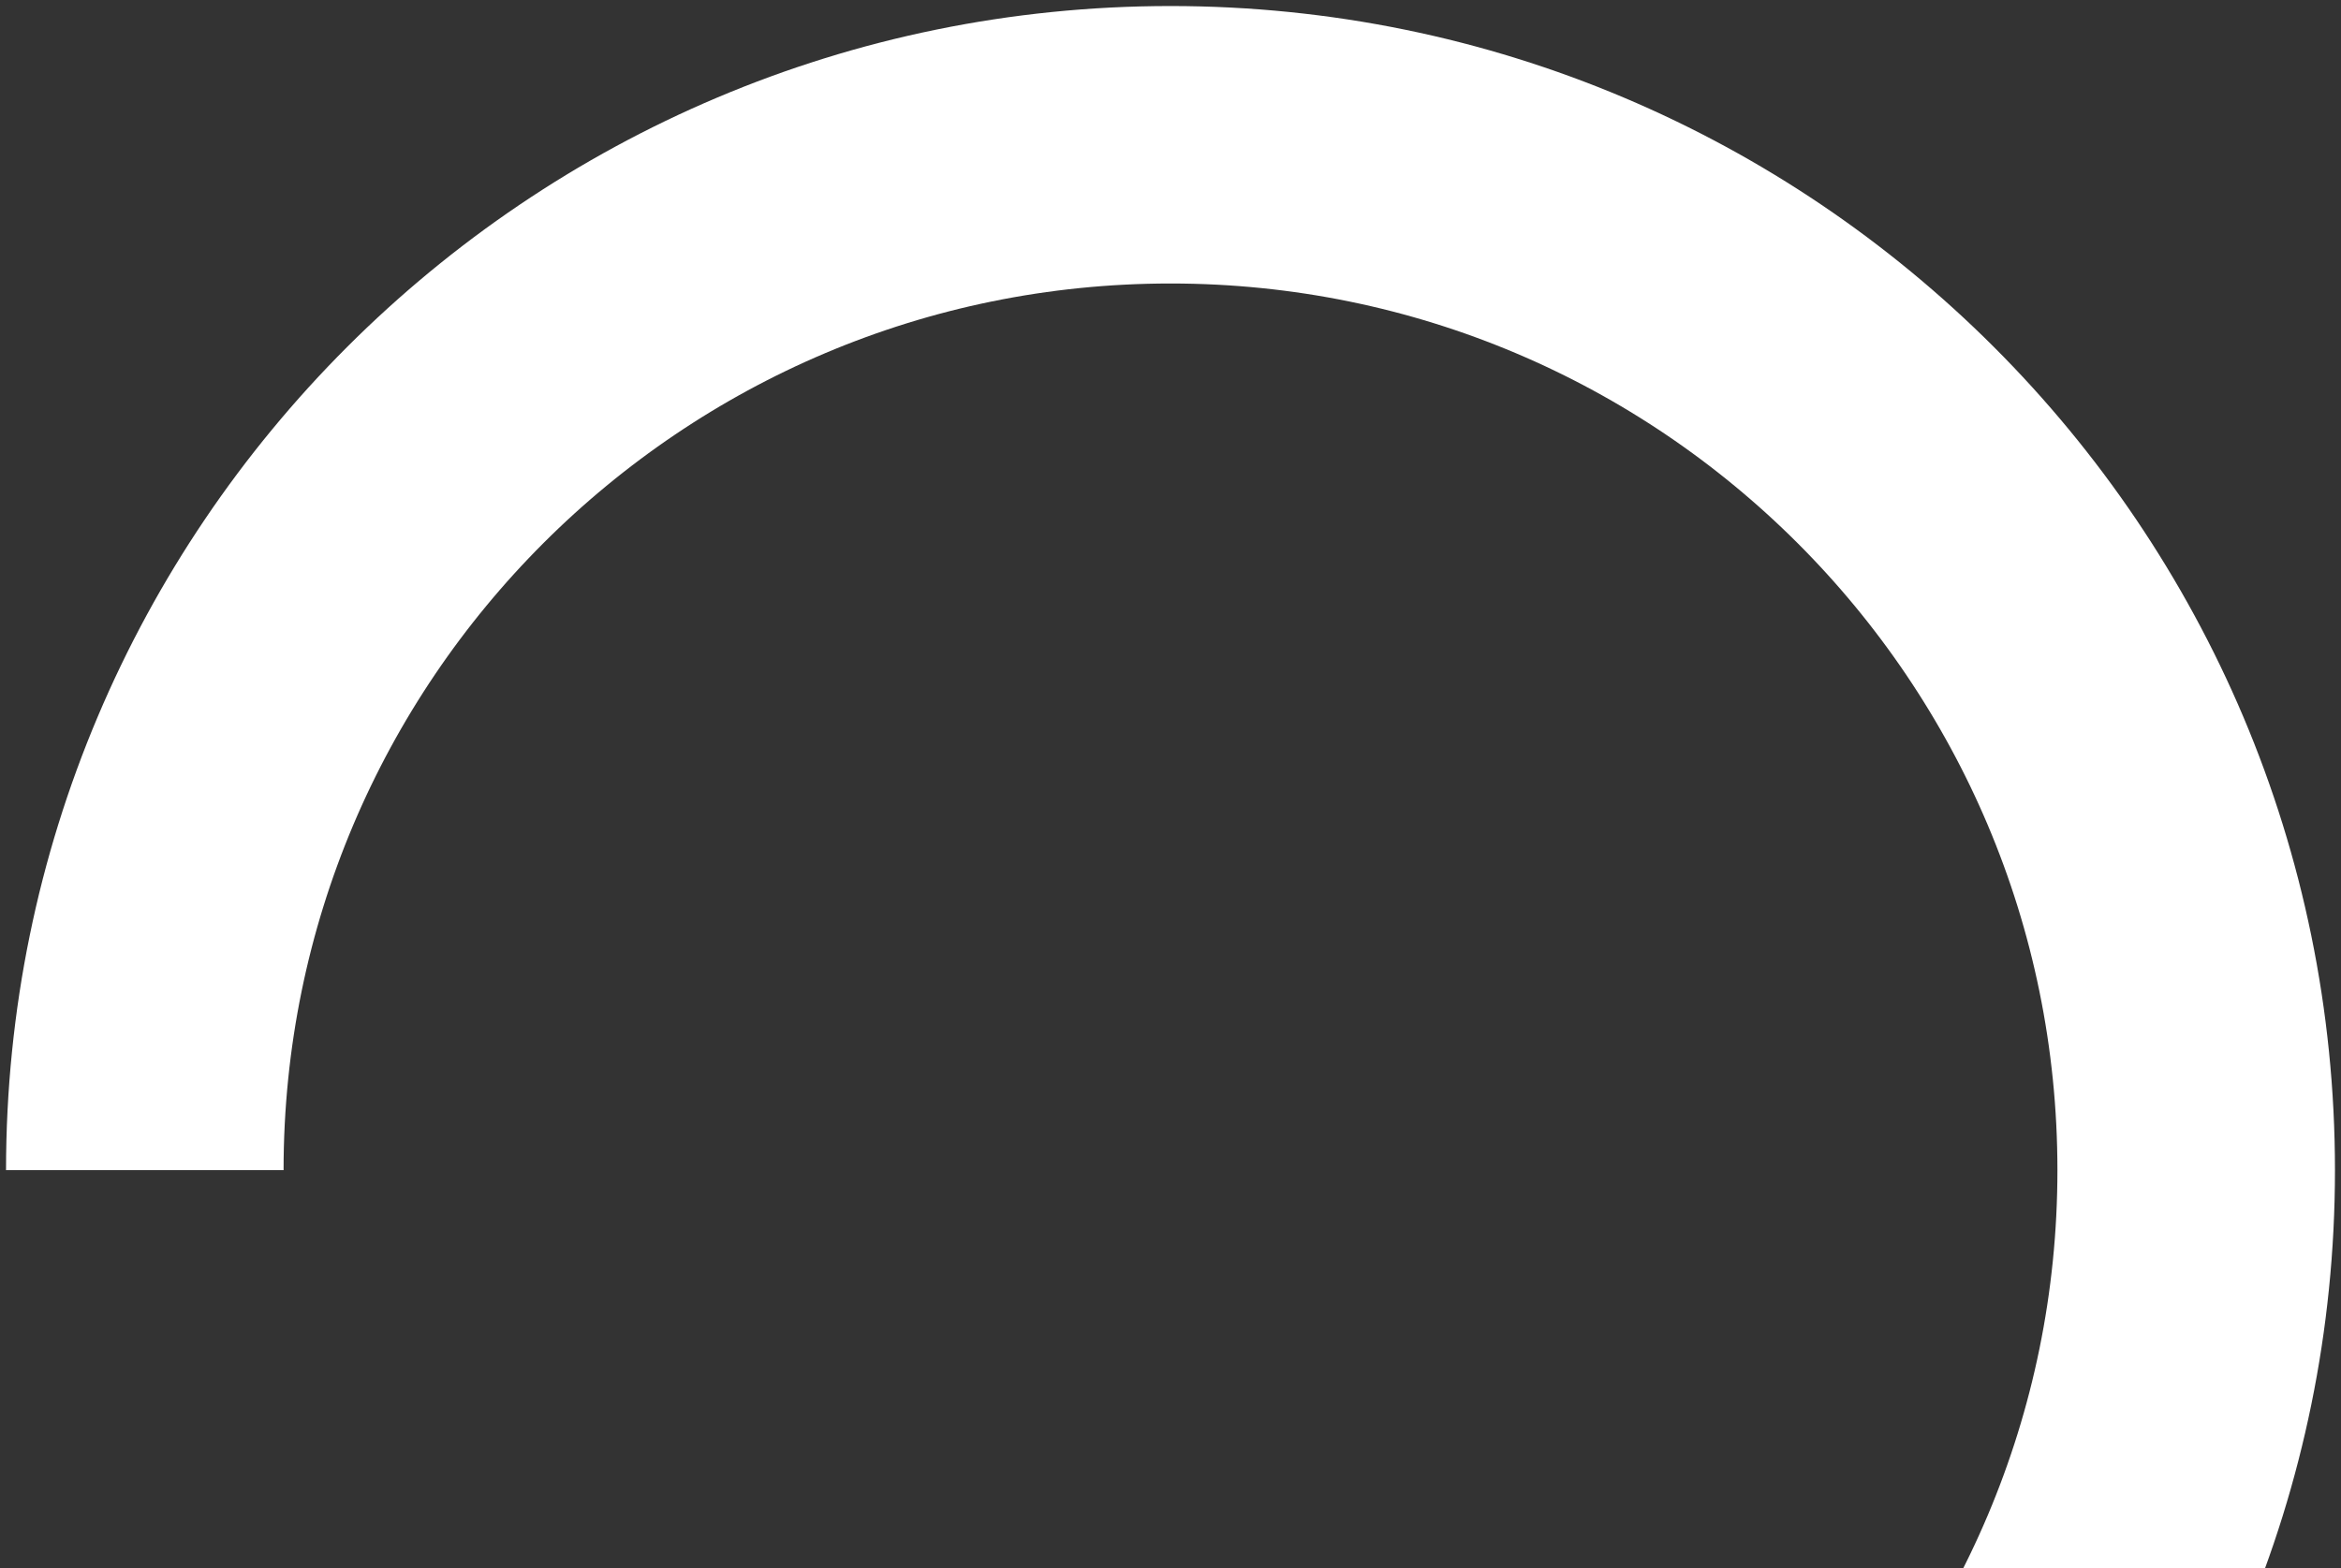
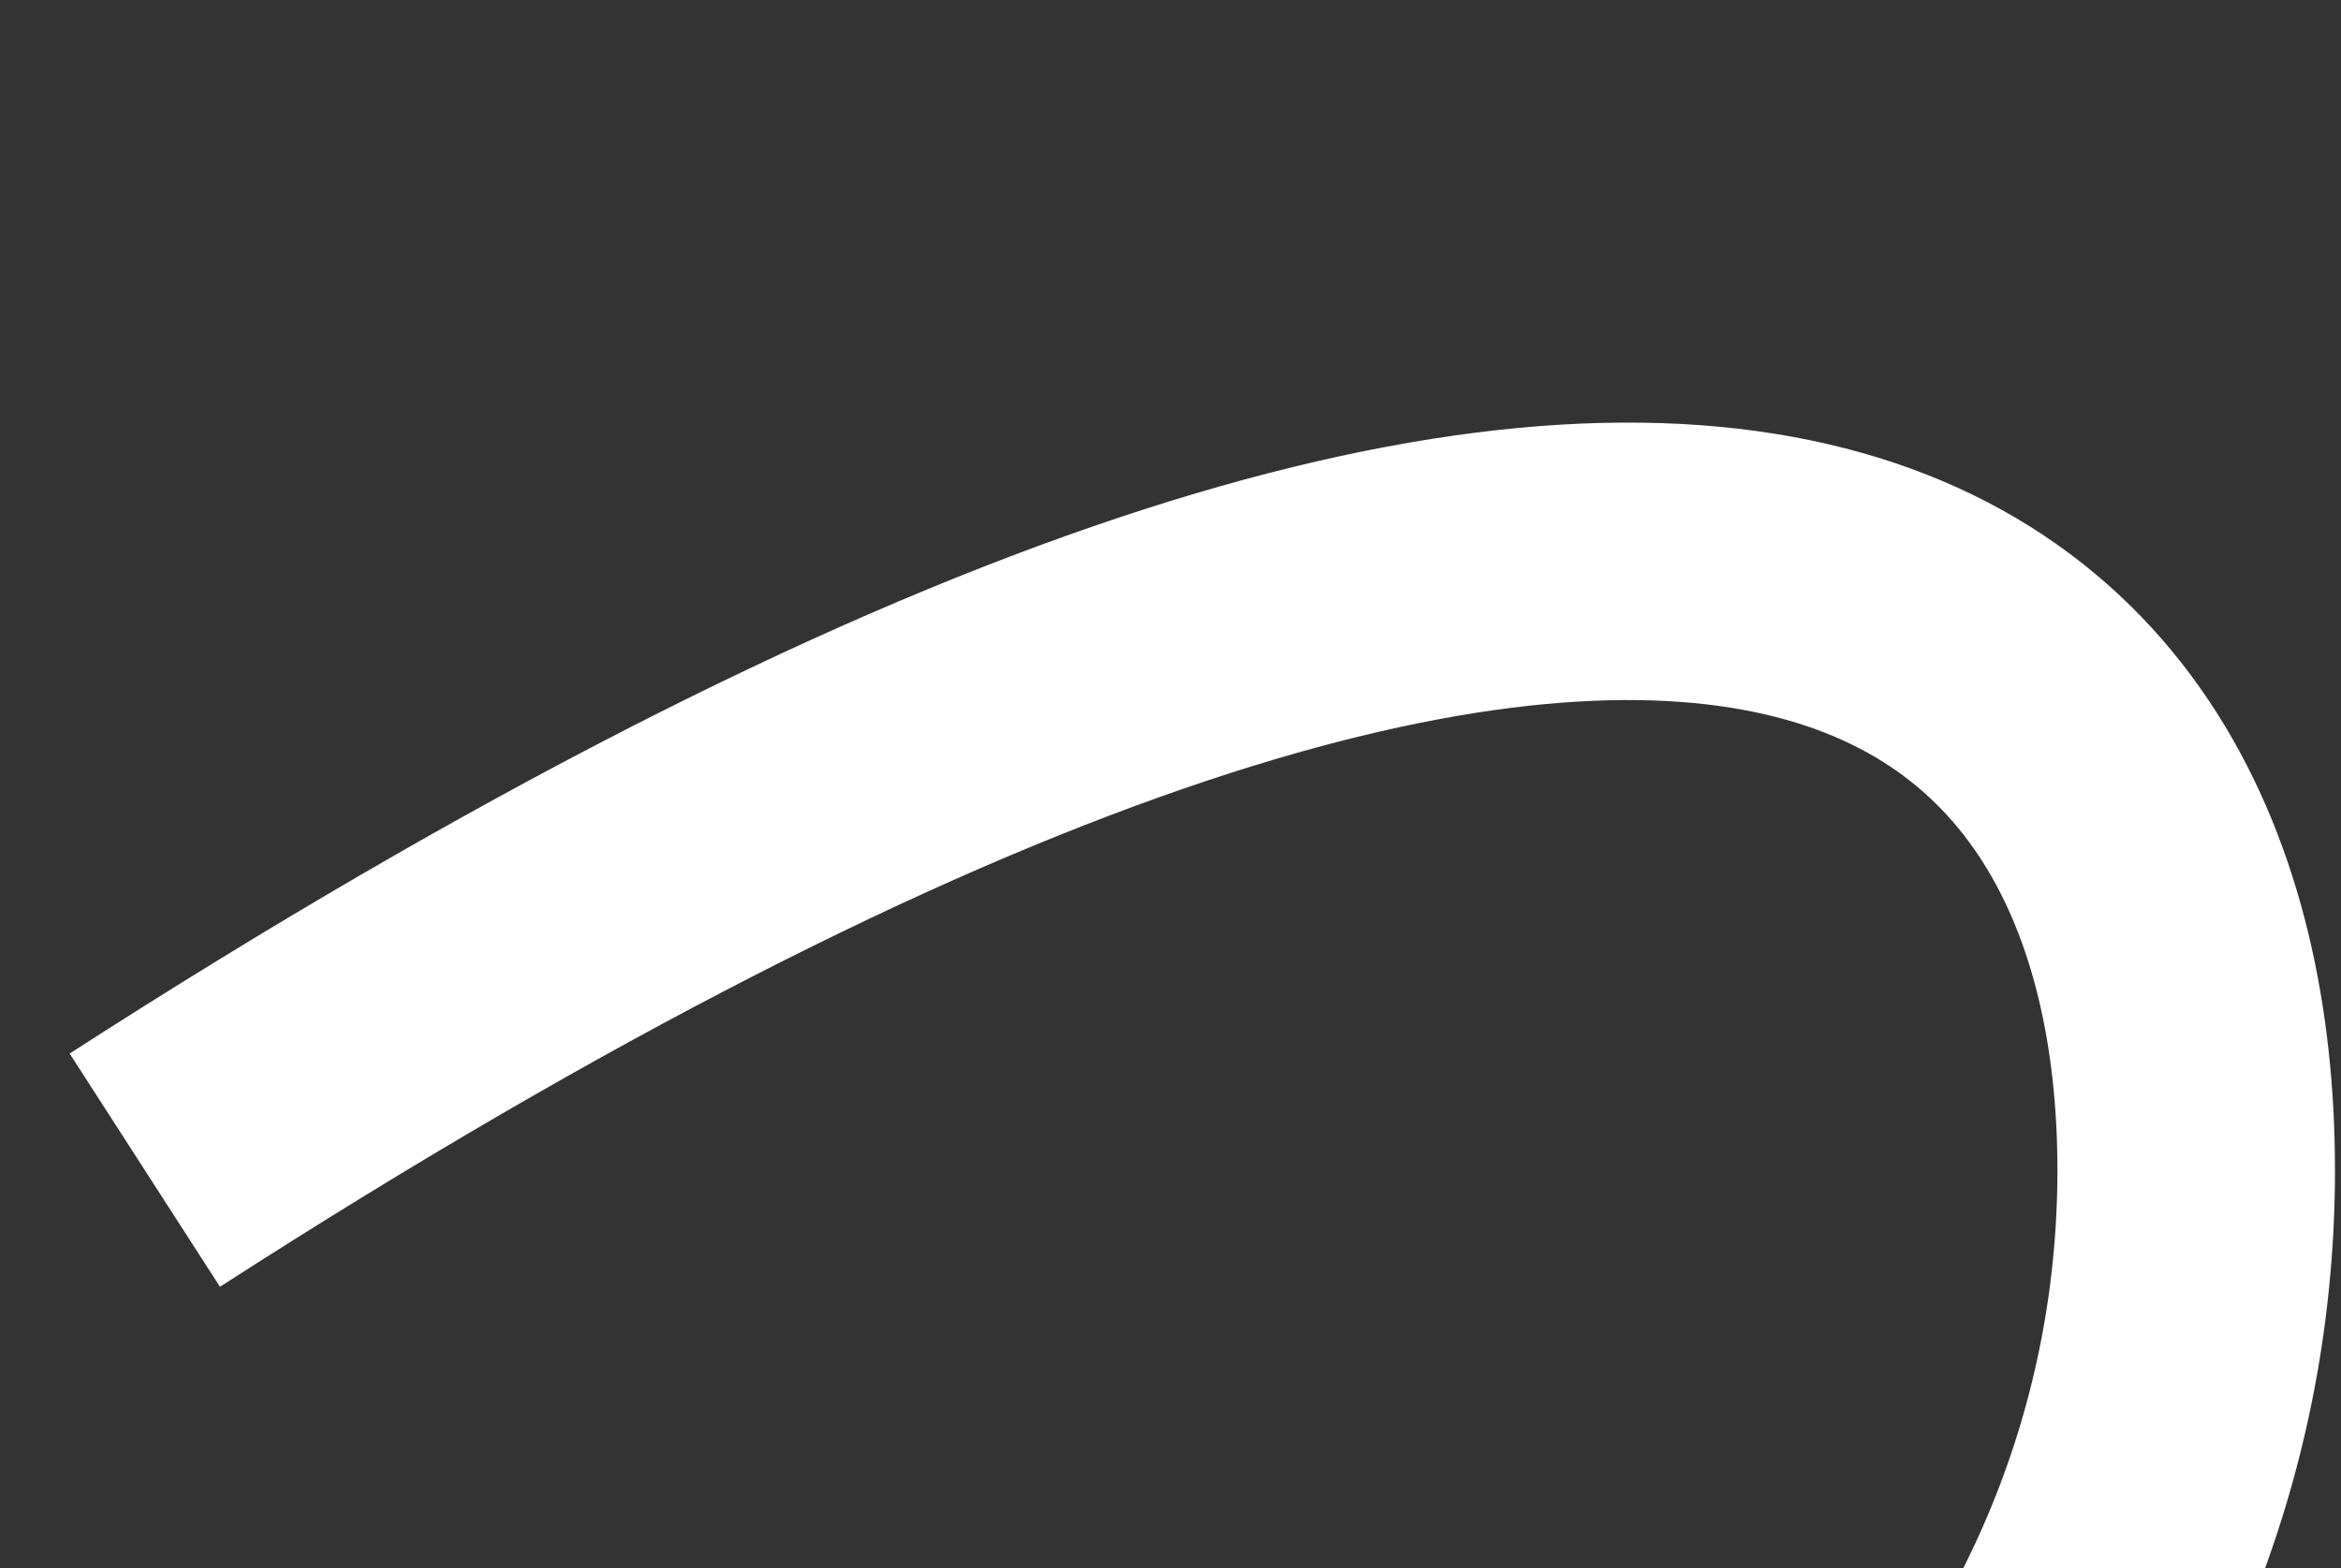
<svg xmlns="http://www.w3.org/2000/svg" width="194" height="130" viewBox="0 0 194 130" fill="none">
  <rect x="0" y="0" width="194" height="130" fill="#333333" stroke="none" />
-   <path d="M12 97C12 50.056 50.056 12 97 12C143.944 12 182 50.056 182 97C182 143.944 143.944 182 97 182" stroke="white" stroke-width="23" />
+   <path d="M12 97C143.944 12 182 50.056 182 97C182 143.944 143.944 182 97 182" stroke="white" stroke-width="23" />
</svg>